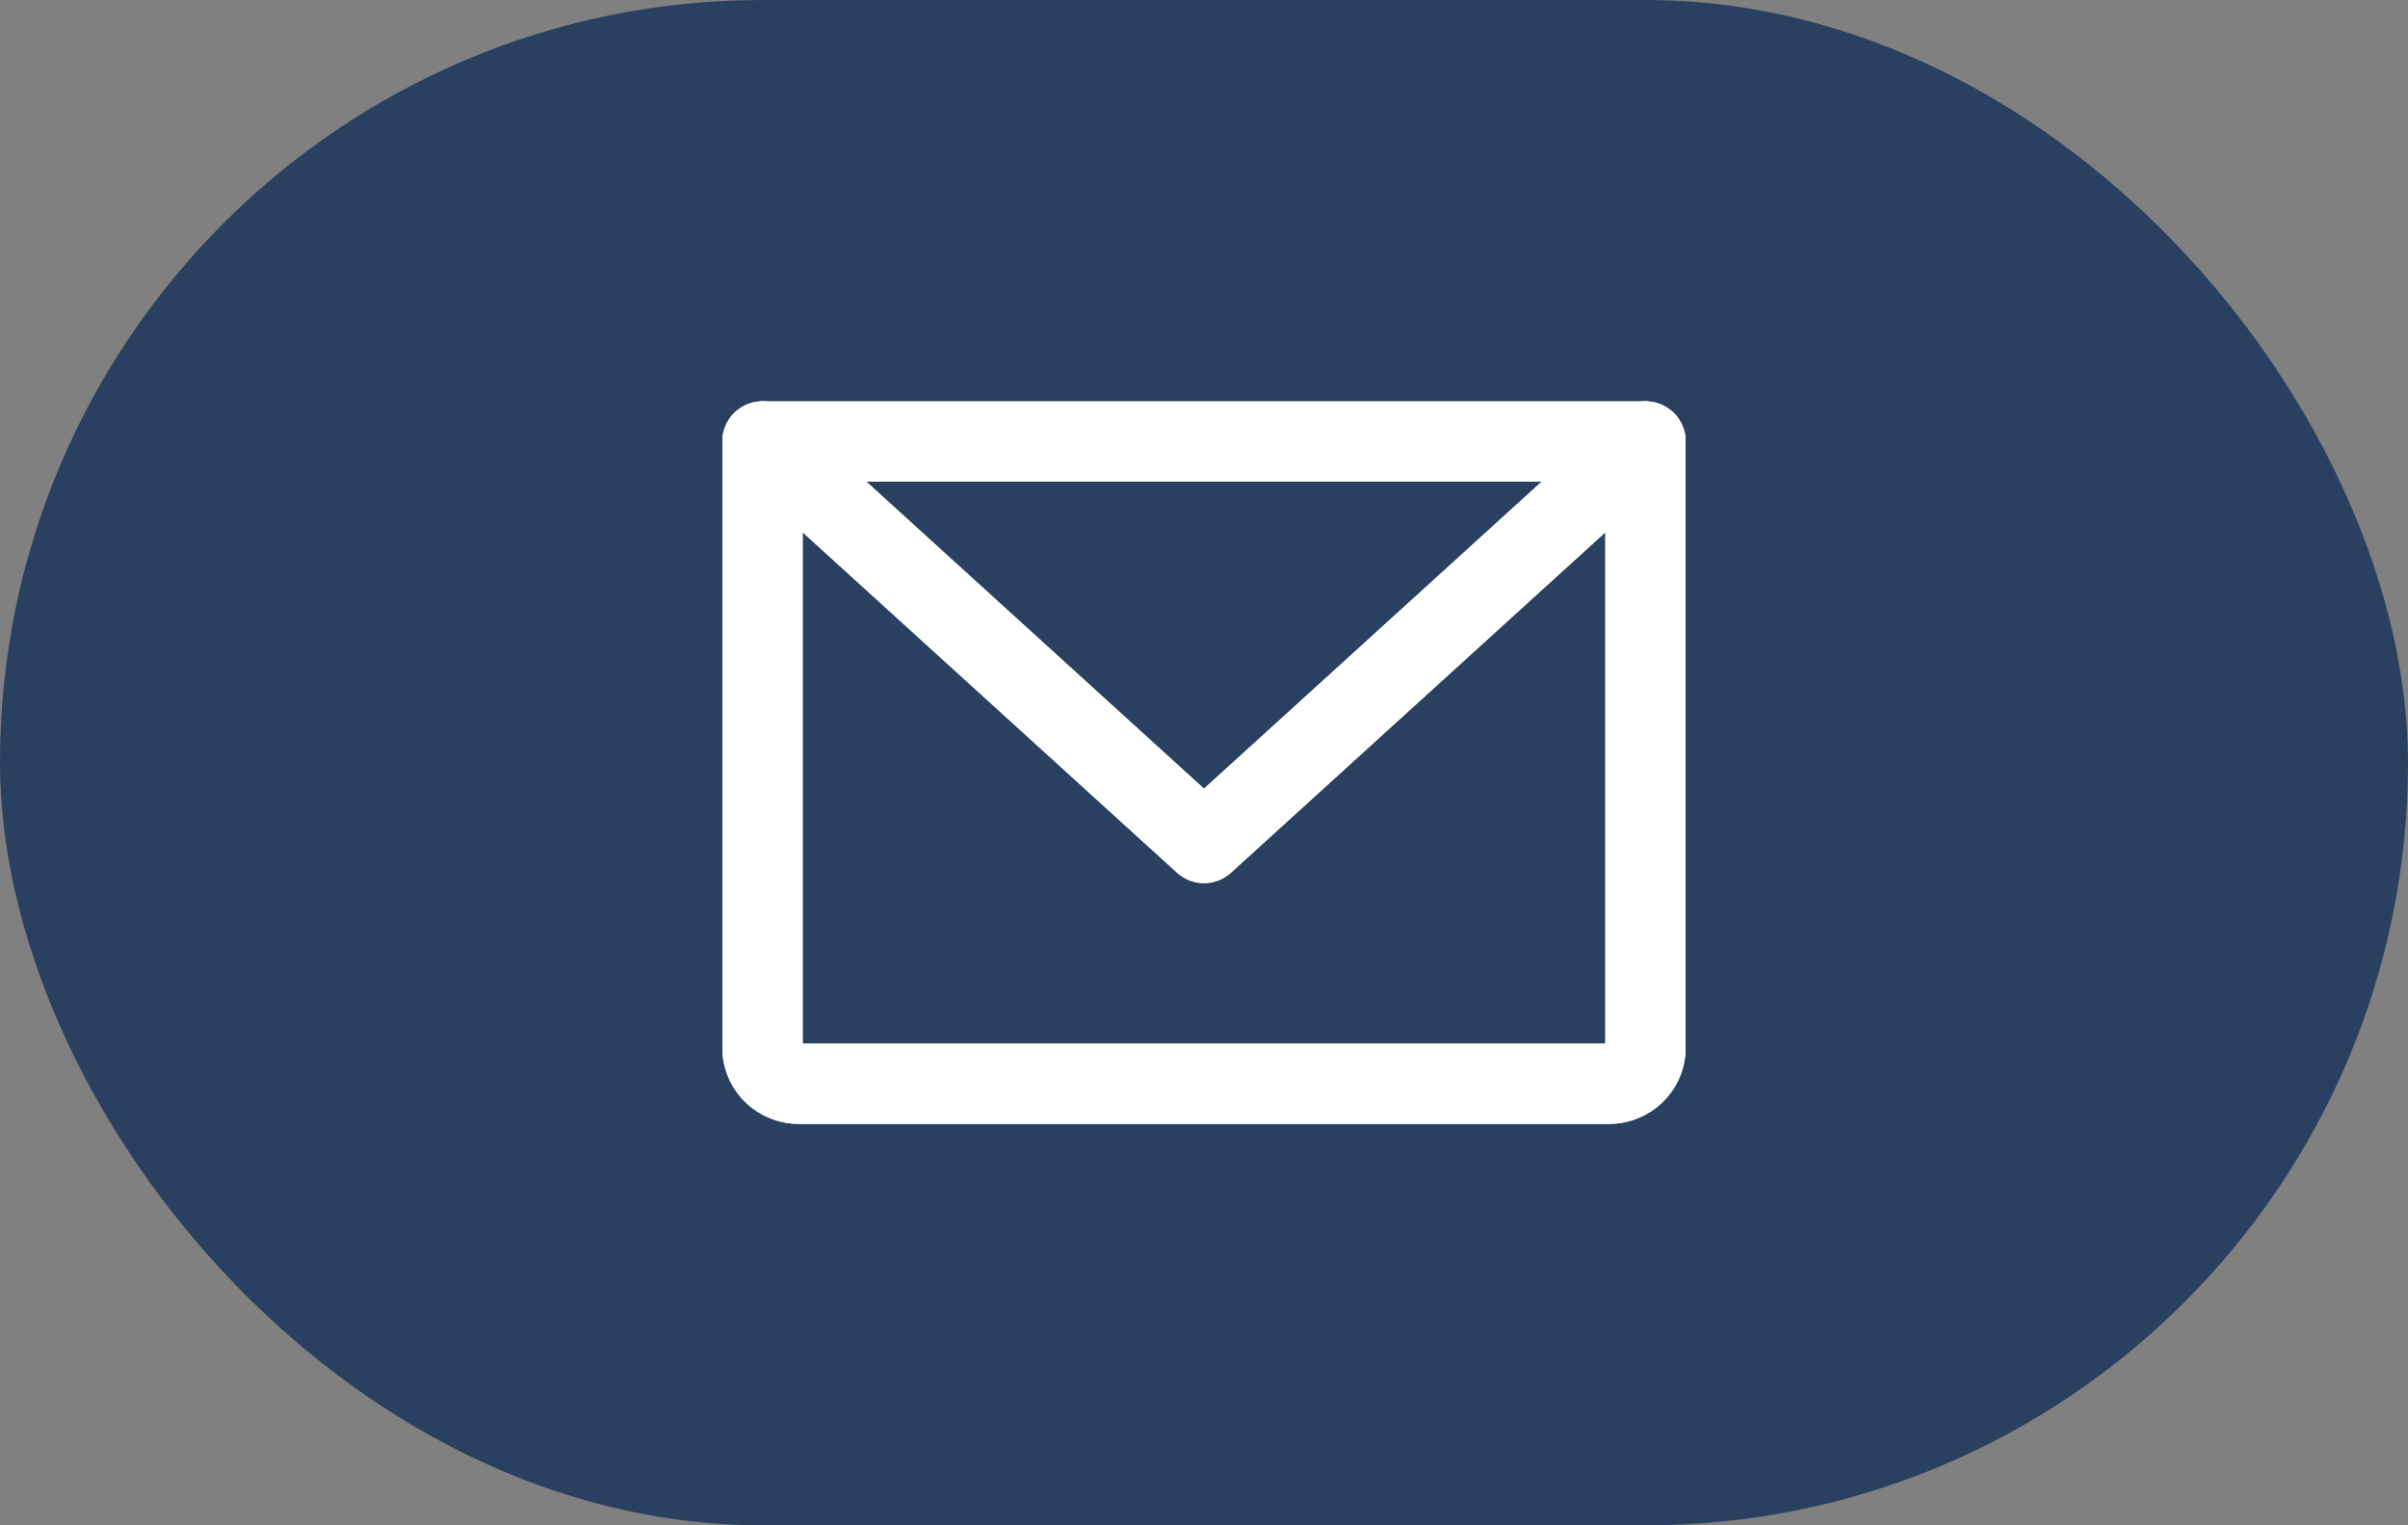
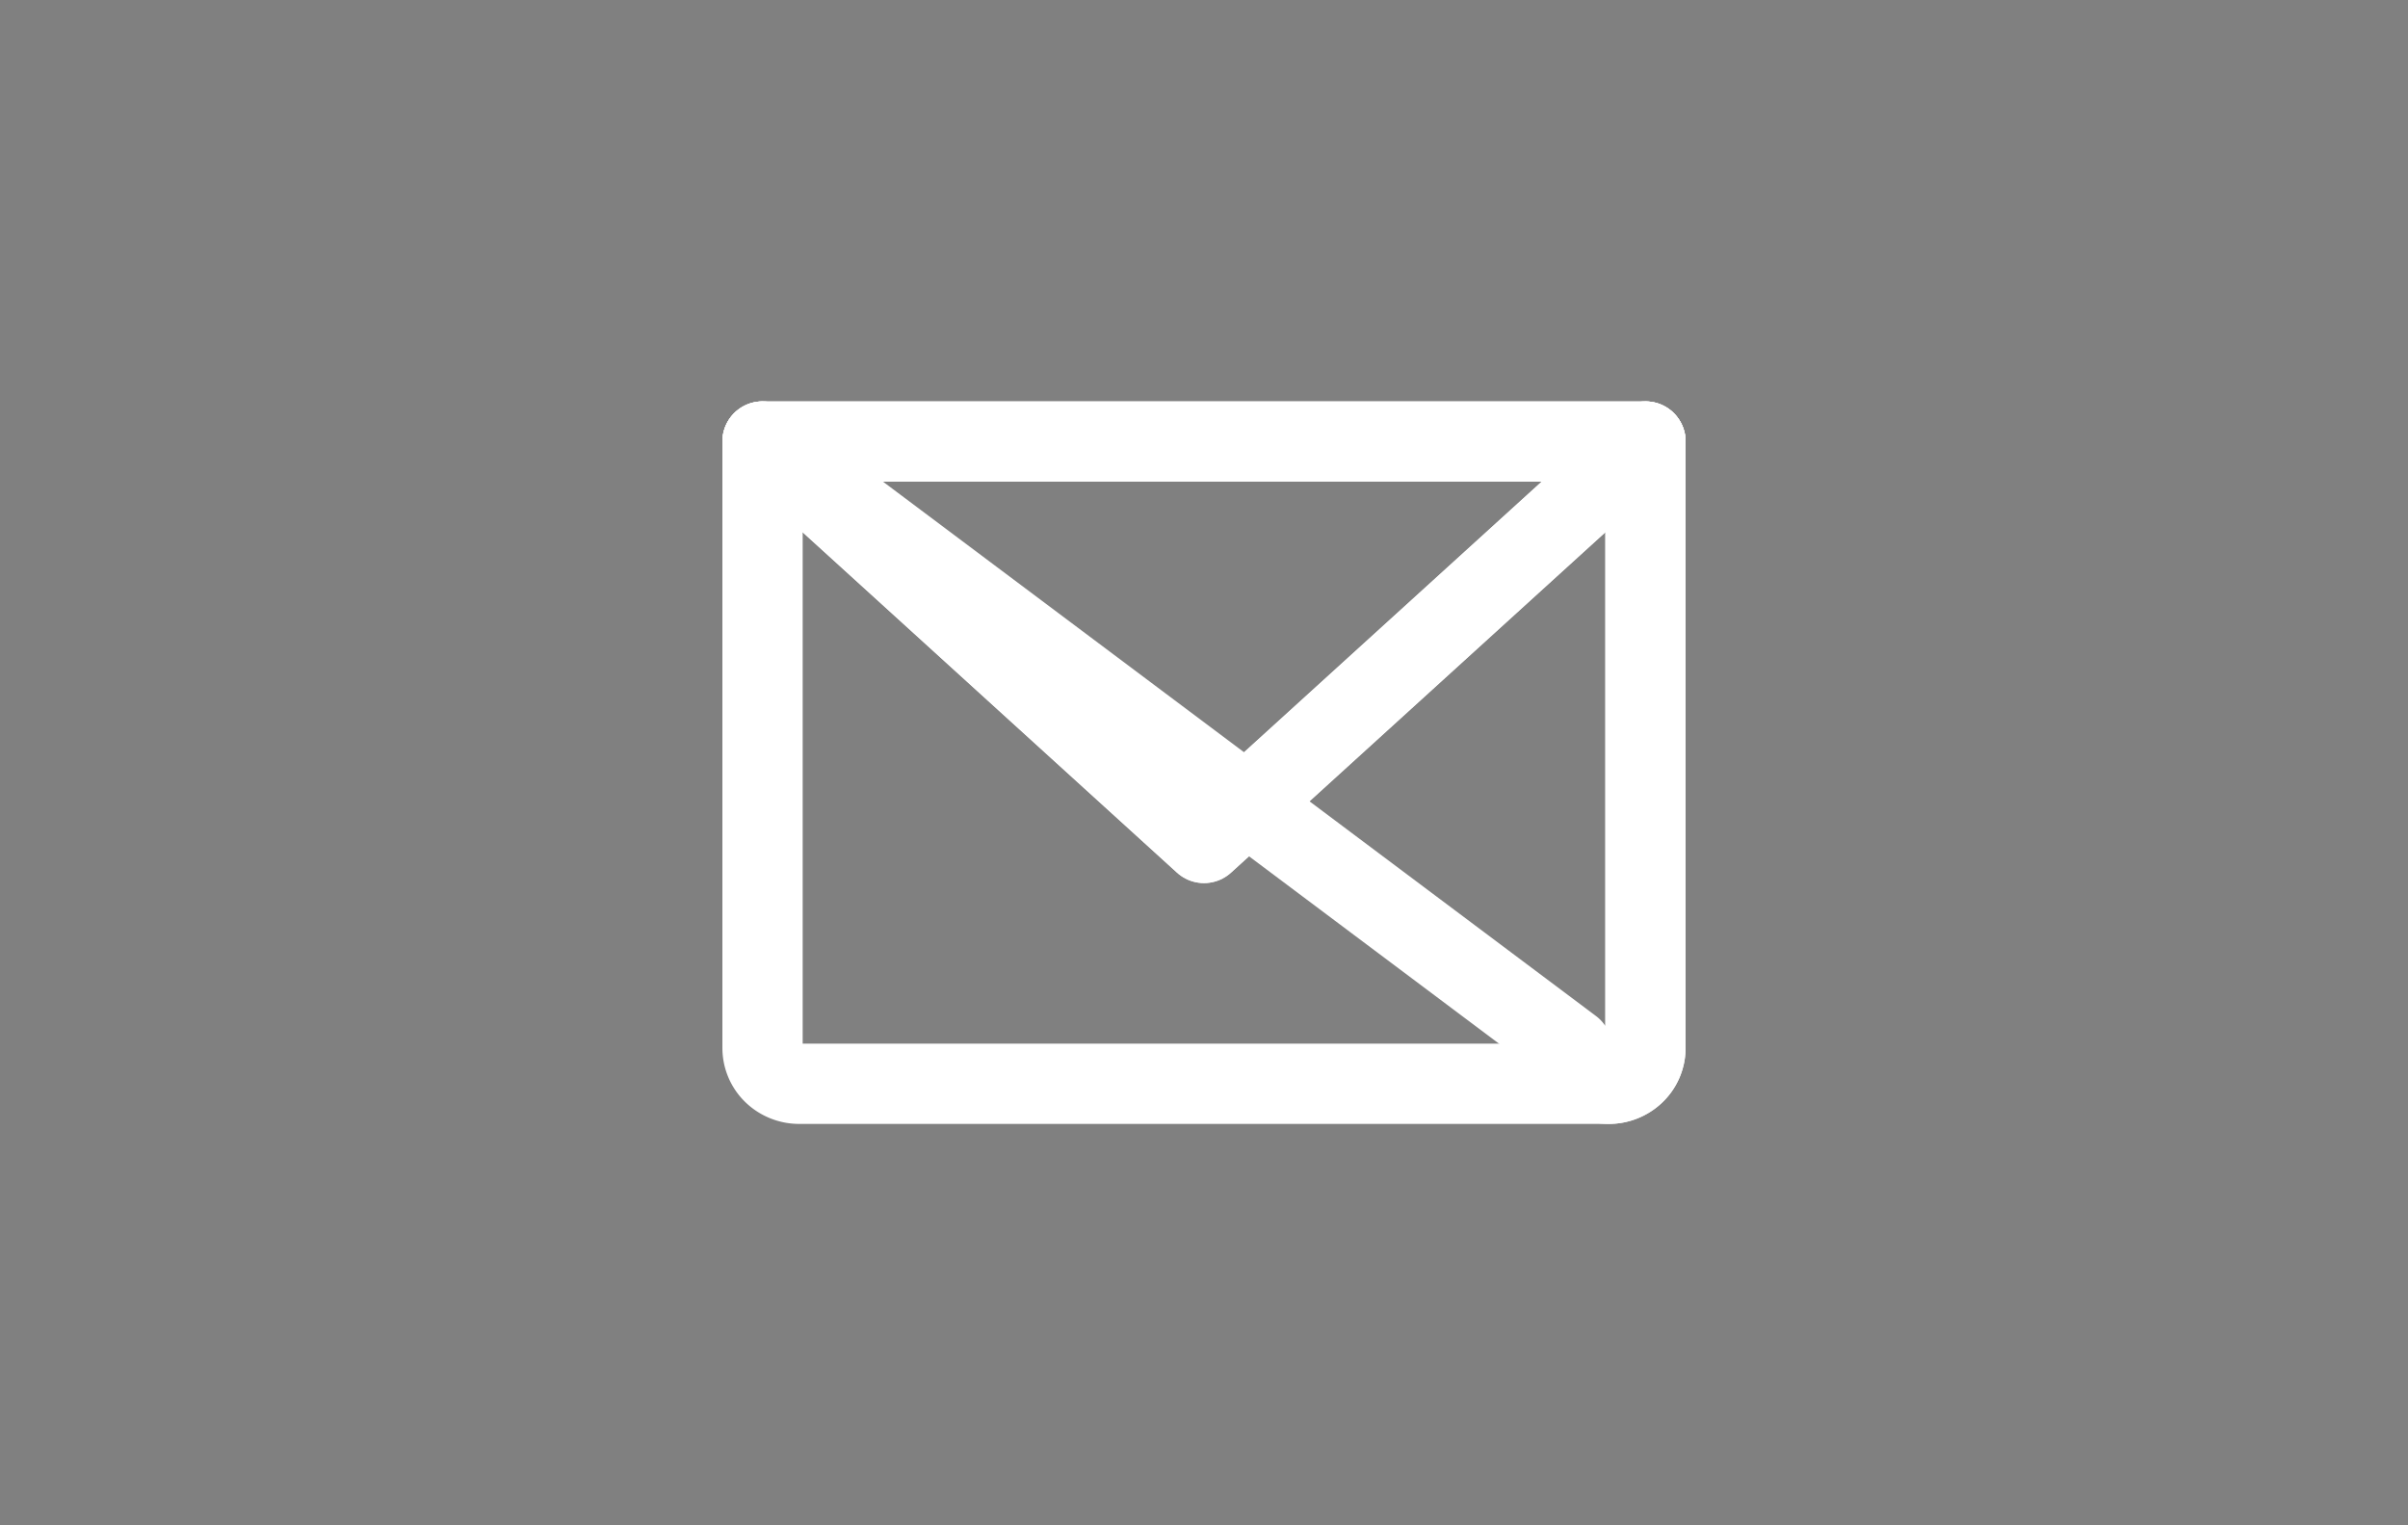
<svg xmlns="http://www.w3.org/2000/svg" width="60" height="38" fill="none">
  <rect width="100%" height="100%" fill="#808080" stroke="none" />
-   <rect width="60" height="38" fill="#294060" rx="19" />
-   <path stroke="#fff" stroke-linecap="round" stroke-linejoin="round" stroke-width="2" d="M19 11h22v15.111a.88.88 0 0 1-.269.629.93.93 0 0 1-.648.26H19.917a.93.93 0 0 1-.649-.26.88.88 0 0 1-.268-.629z" />
+   <path stroke="#fff" stroke-linecap="round" stroke-linejoin="round" stroke-width="2" d="M19 11h22v15.111a.88.88 0 0 1-.269.629.93.93 0 0 1-.648.26a.93.93 0 0 1-.649-.26.88.88 0 0 1-.268-.629z" />
  <path stroke="#fff" stroke-linecap="round" stroke-linejoin="round" stroke-width="2" d="M19 11h22v15.111a.88.88 0 0 1-.269.629.93.93 0 0 1-.648.26H19.917a.93.93 0 0 1-.649-.26.88.88 0 0 1-.268-.629z" />
  <path stroke="#fff" stroke-linecap="round" stroke-linejoin="round" stroke-width="2" d="M41 11 30 21 19 11" />
  <path stroke="#fff" stroke-linecap="round" stroke-linejoin="round" stroke-width="2" d="M41 11 30 21 19 11" />
</svg>